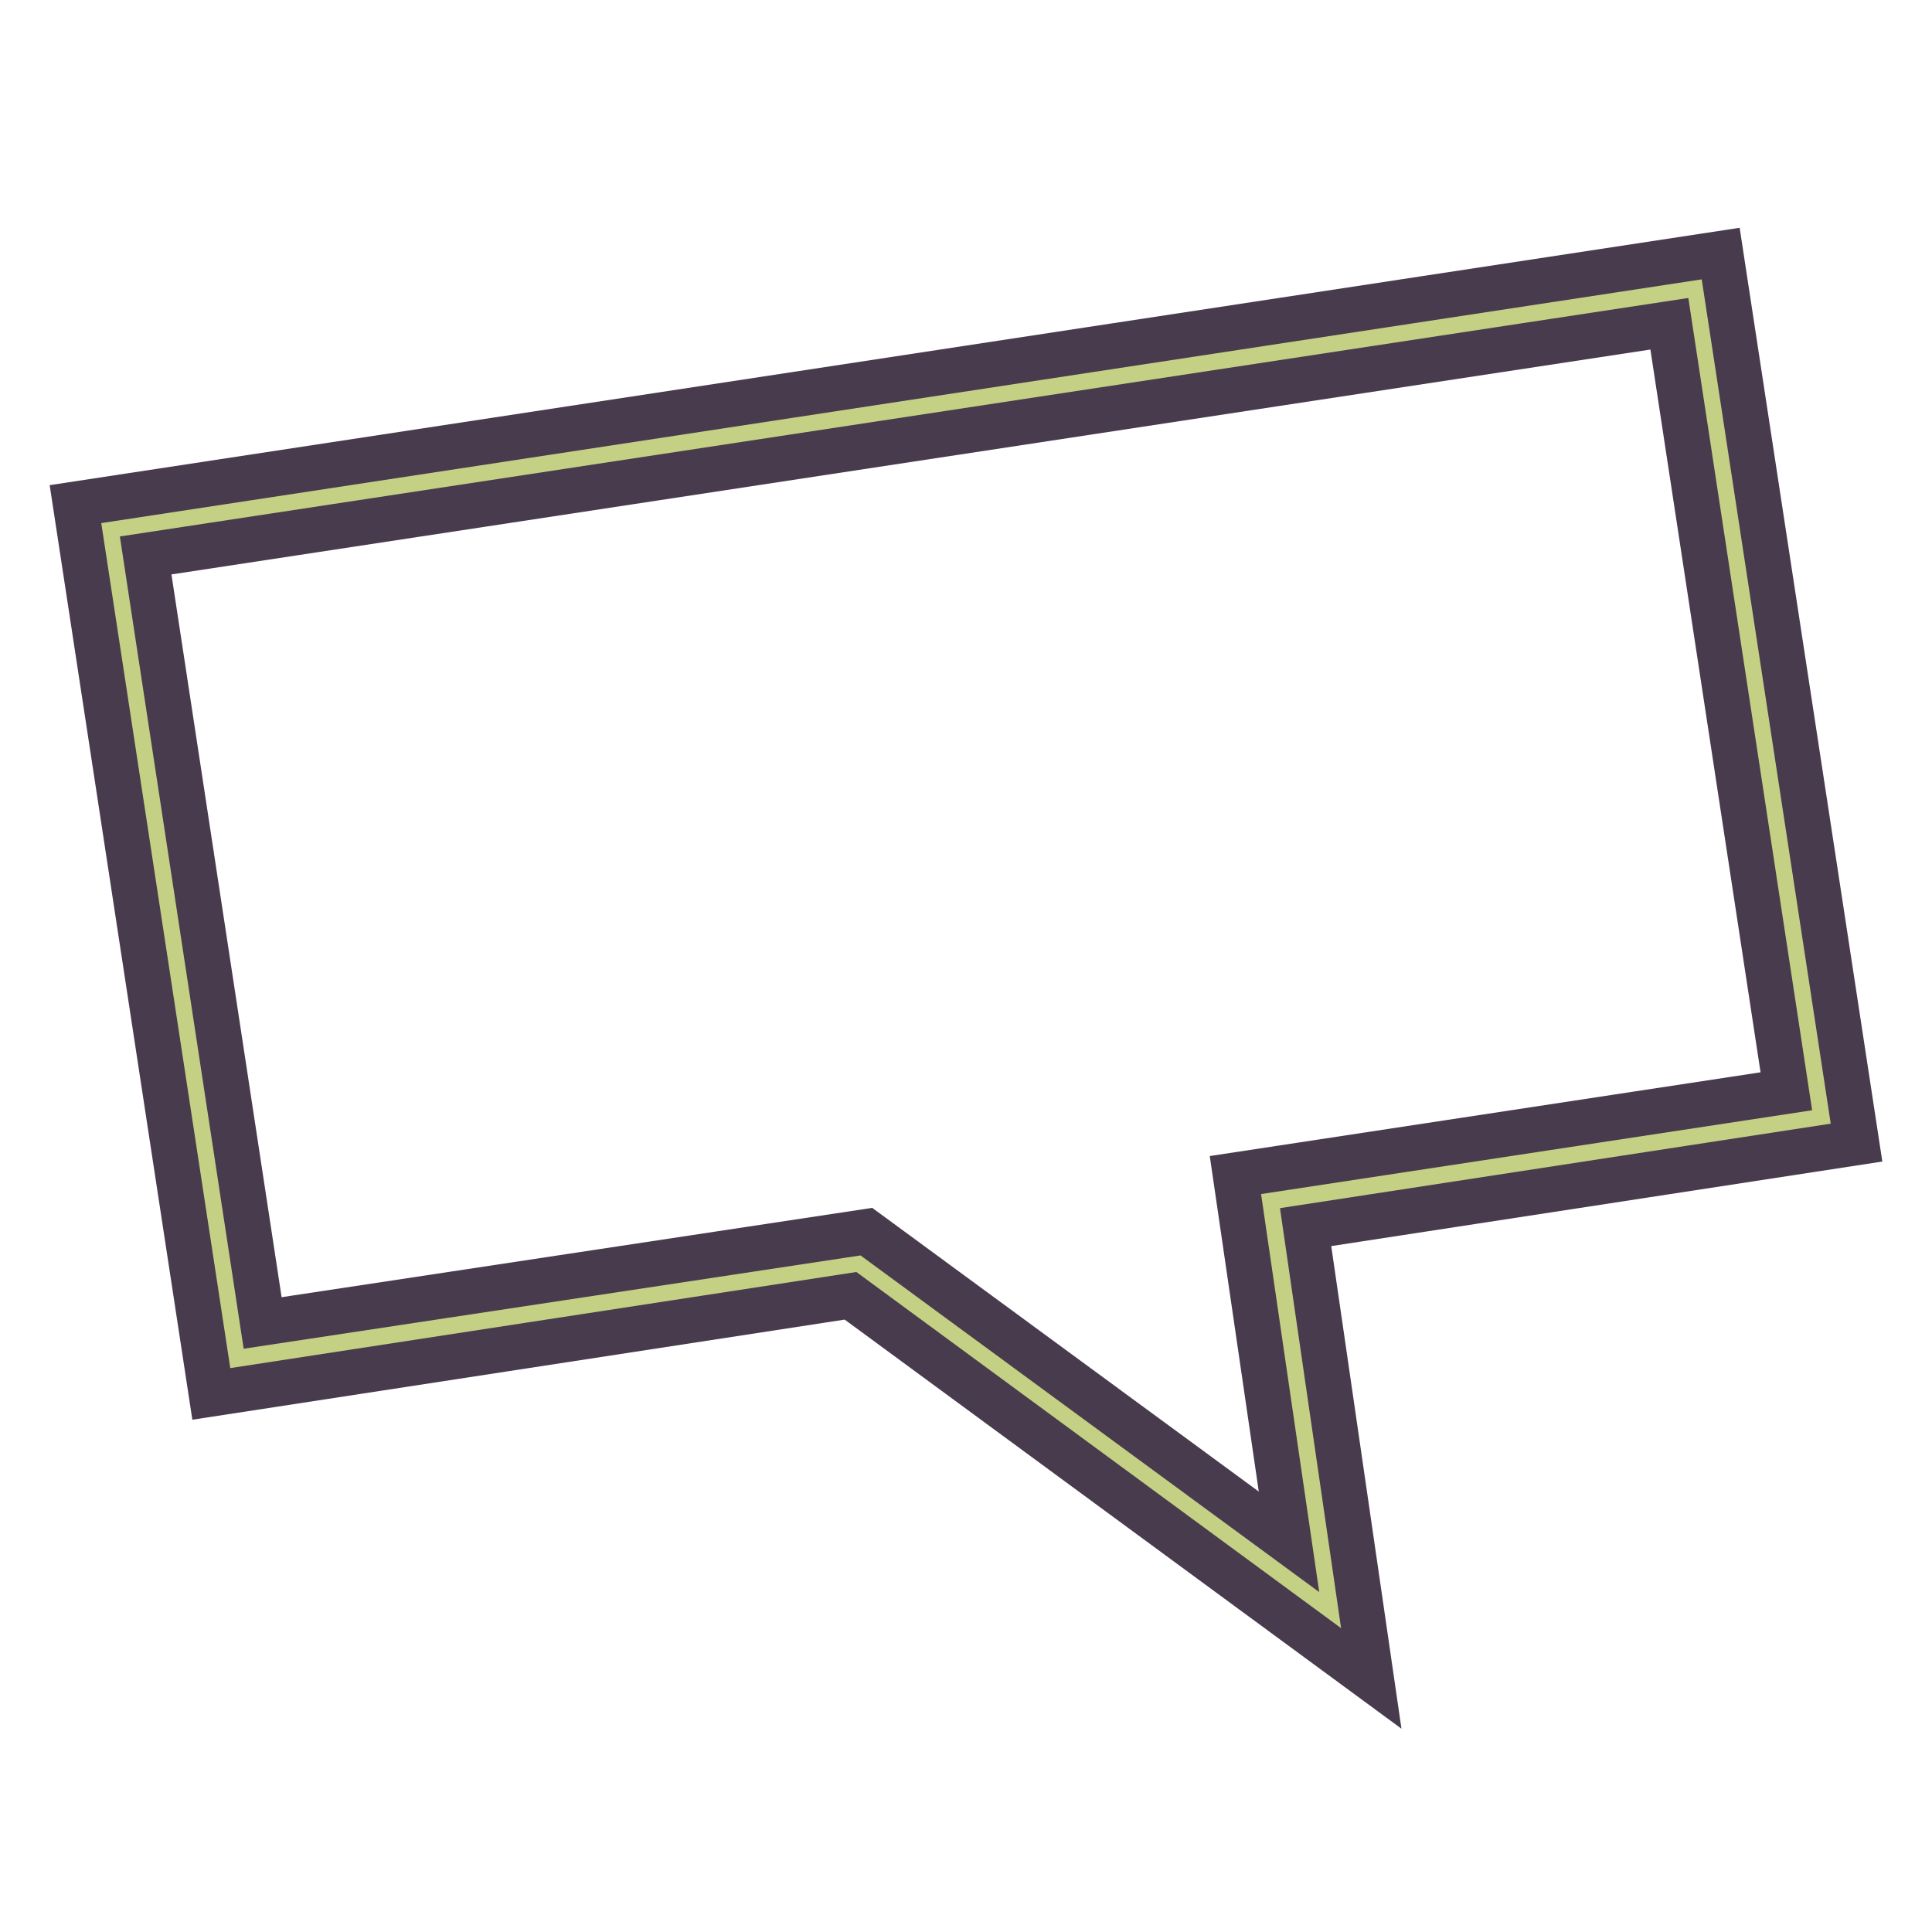
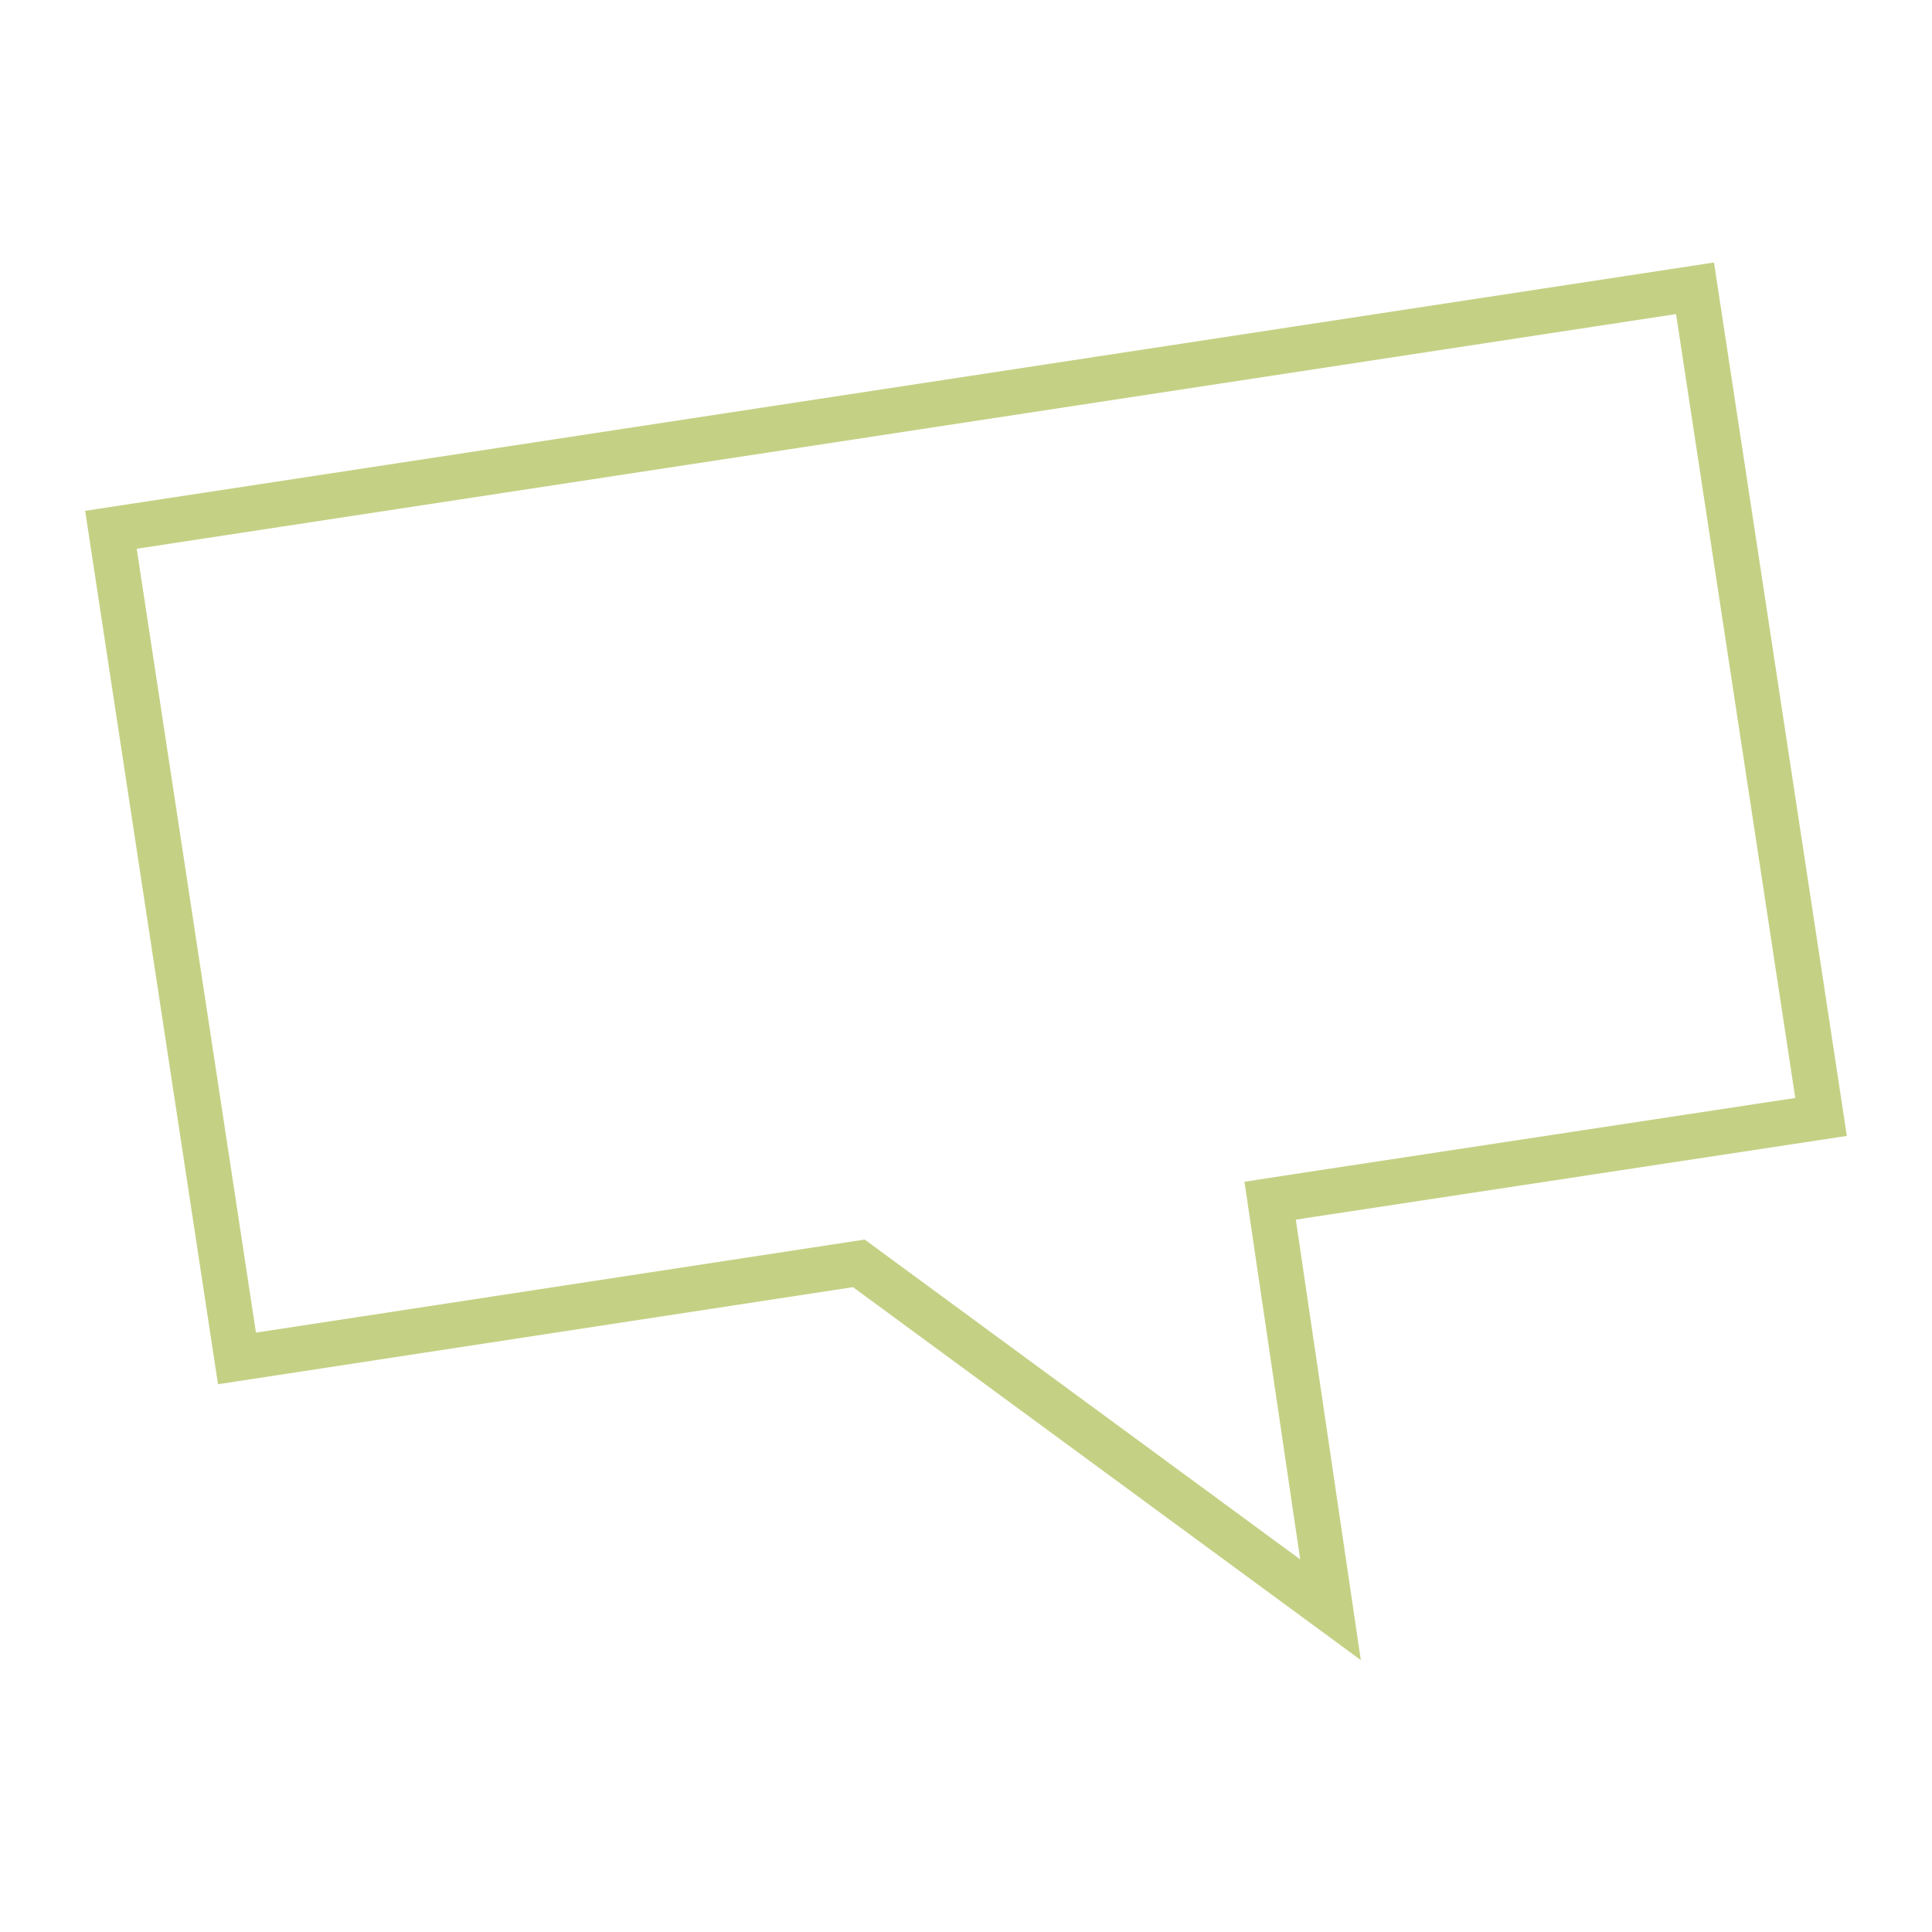
<svg xmlns="http://www.w3.org/2000/svg" version="1.1" x="0px" y="0px" viewBox="0 0 256 256" enable-background="new 0 0 256 256" xml:space="preserve">
  <g>
    <path stroke-width="6" fill-opacity="0" stroke="#c4d185" d="M168.3,159.1l5.2-0.8l67.8-10.3L224.6,38.2l-209.9,32L31.4,180l82.4-12.6l62.5,45.9L168.3,159.1z" />
-     <path stroke-width="6" fill-opacity="0" stroke="#483b4d" d="M181.7,222.4l-69-50.7L28,184.7L10,66.8l218-33.2l18,117.8l-73,11.2L181.7,222.4L181.7,222.4z M114.8,163.2 l56,41.1l-7.1-48.6l73-11.1L221.2,42.9L19.3,73.6l15.5,101.7L114.8,163.2z" />
  </g>
</svg>